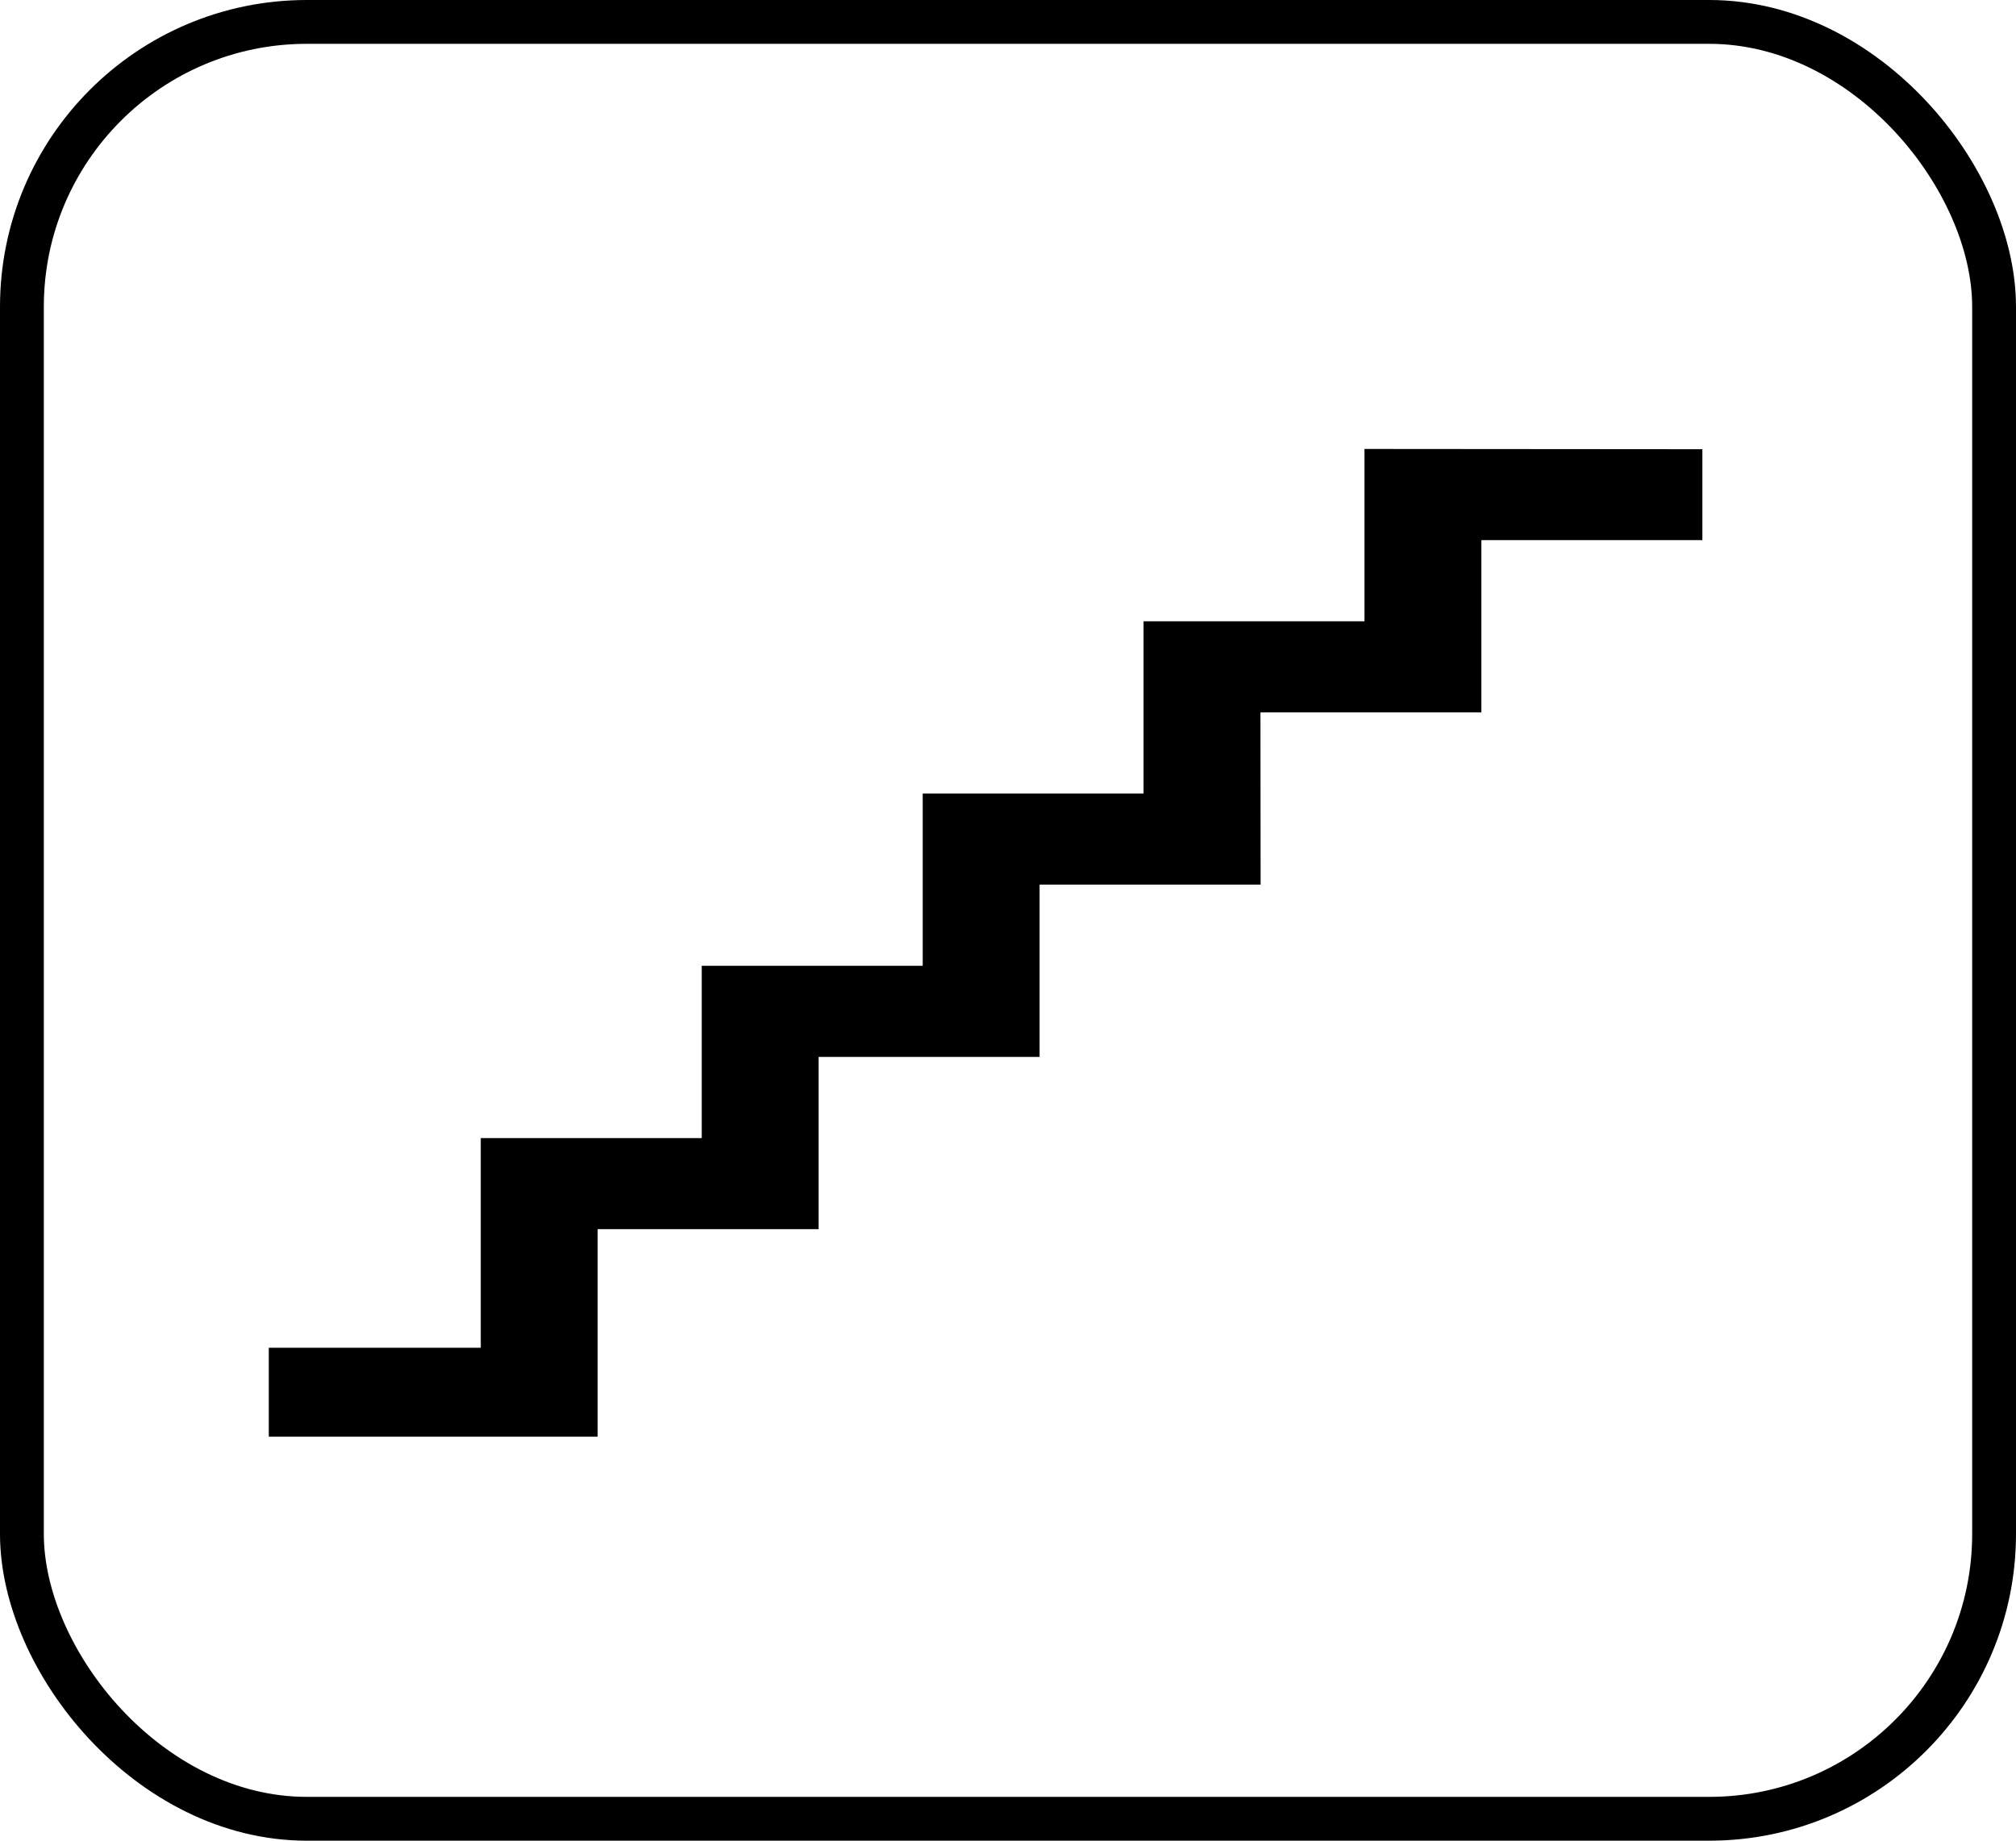
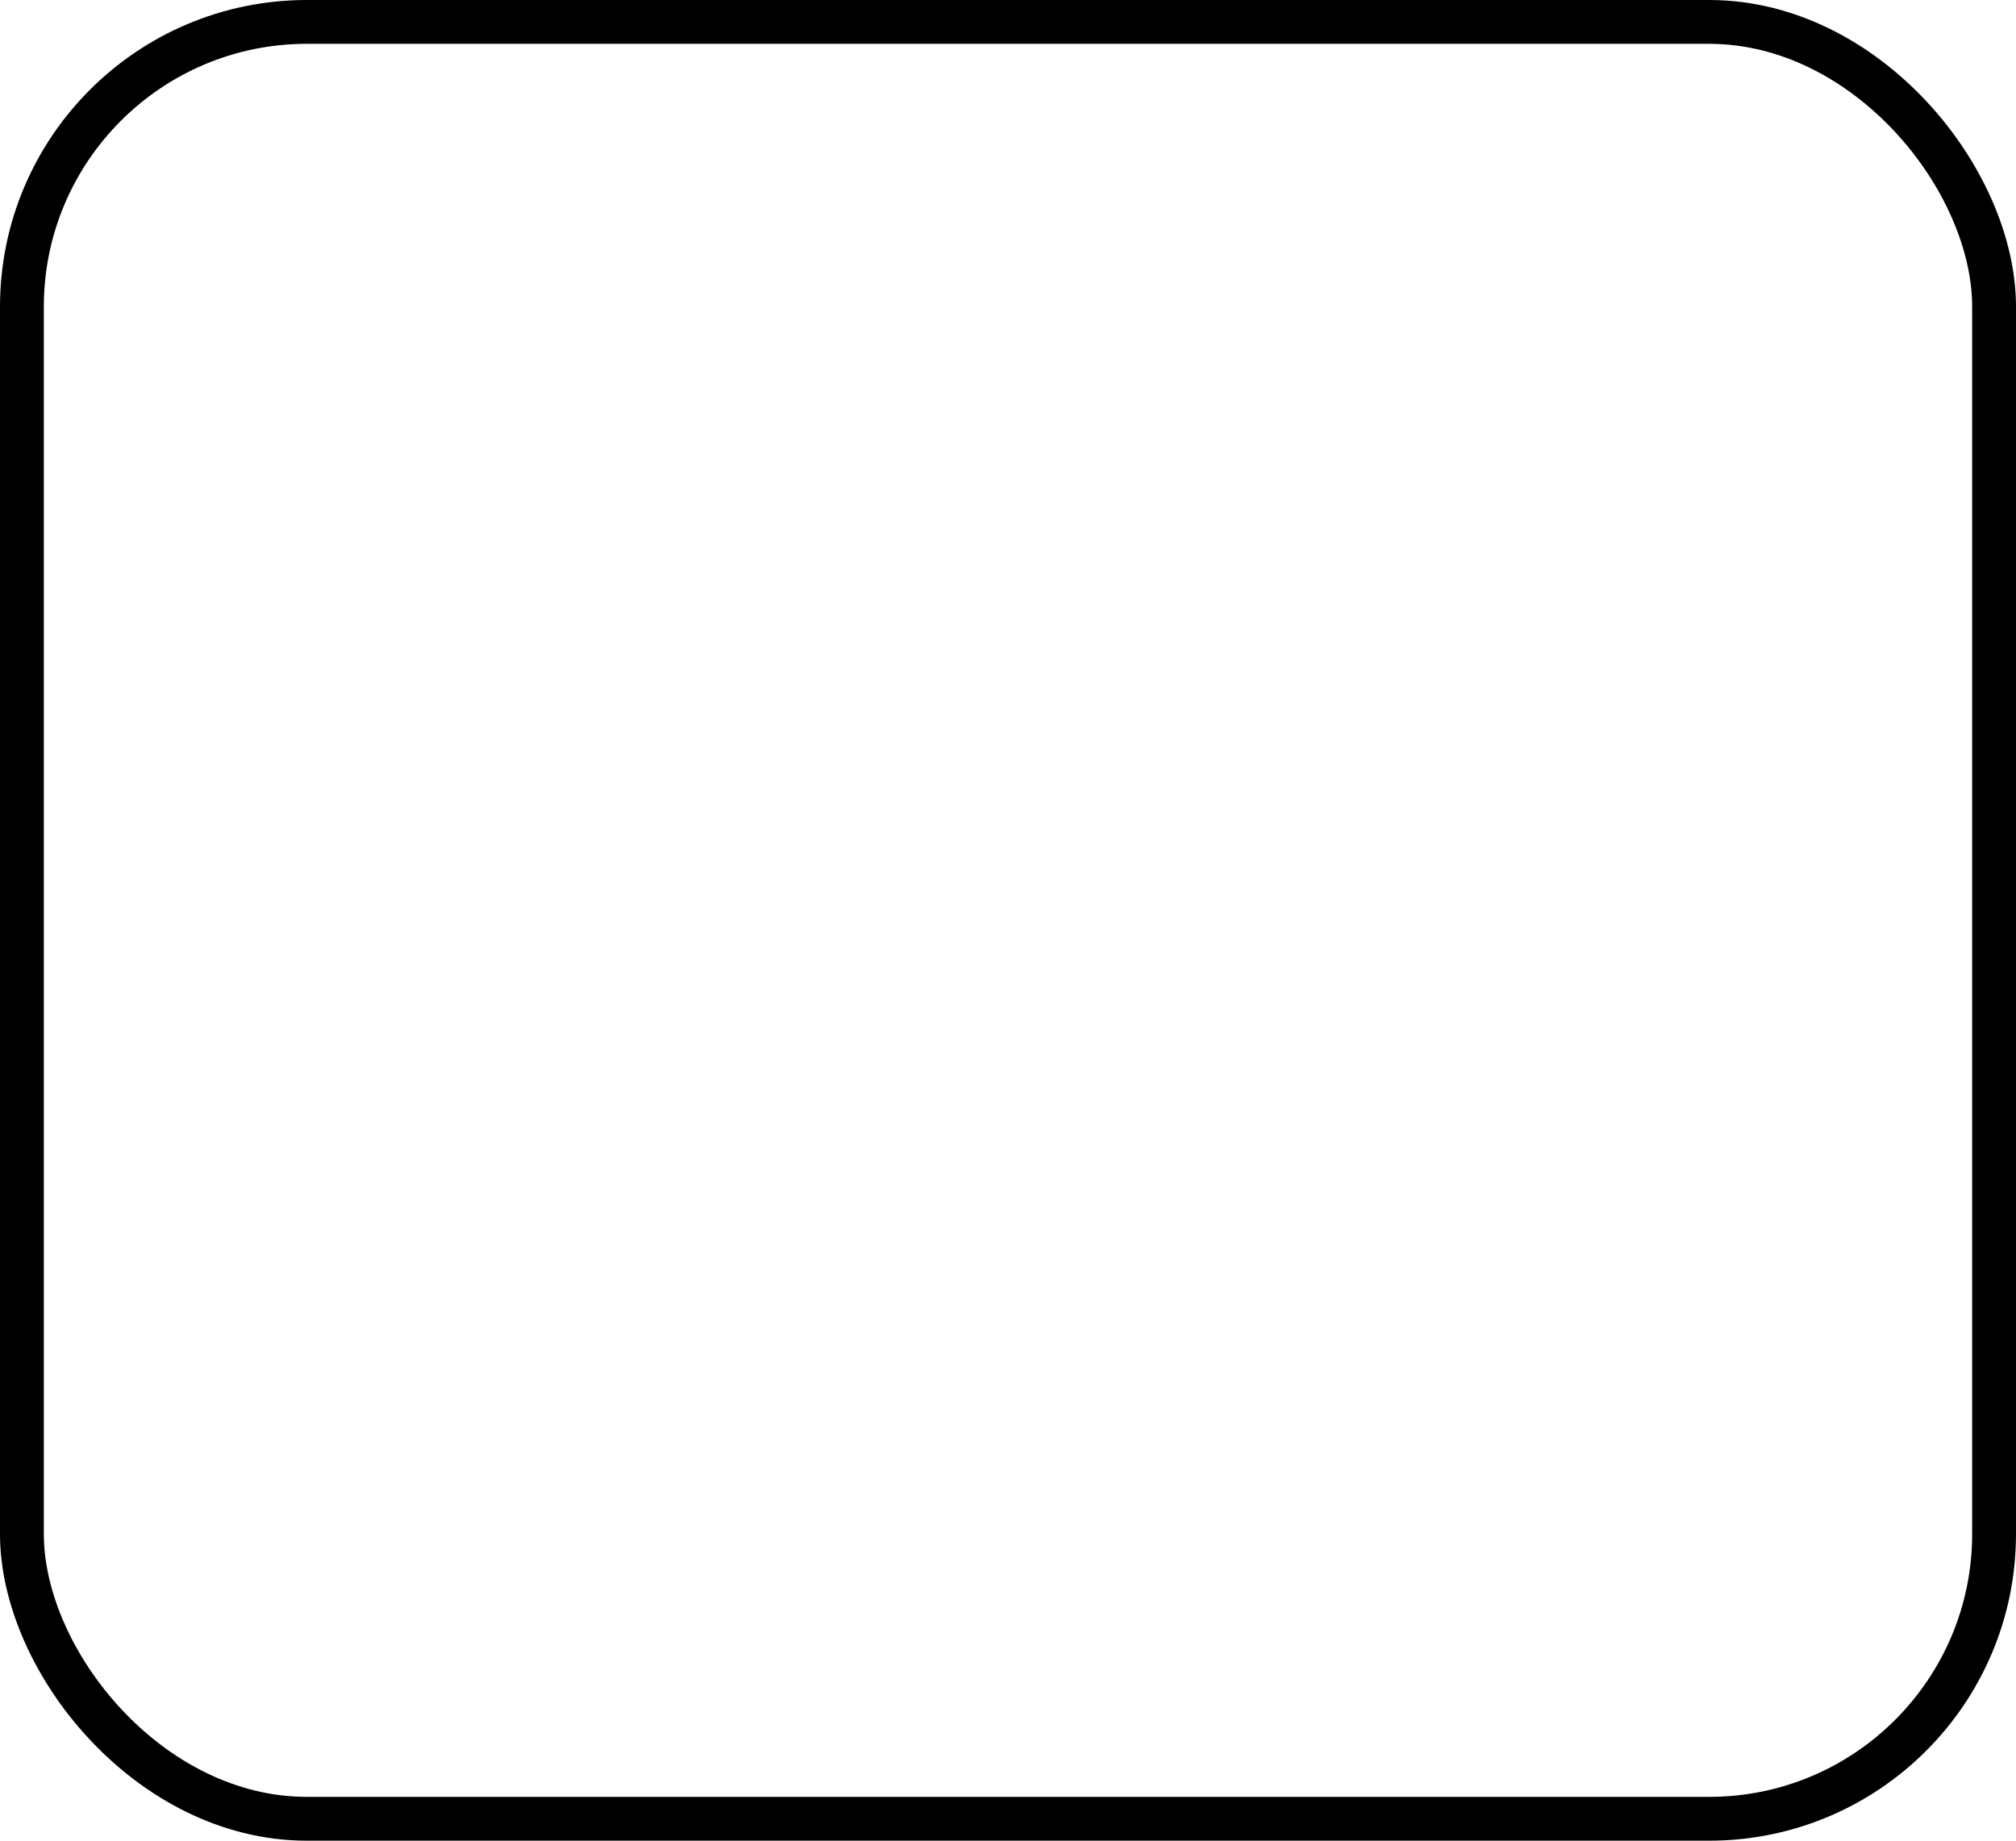
<svg xmlns="http://www.w3.org/2000/svg" width="46" height="42" viewBox="0 0 46 42" fill="none">
  <rect x="0.5" y="0.5" width="45" height="41" rx="6.5" stroke="black" />
-   <path d="M31.134 10.244V14.176H26.093V18.107H21.054V22.037H16.012V25.968H10.97V30.753H6.133V32.781H13.637V28.047H18.679V24.116H23.721V20.185H28.764L28.76 16.255H33.801V12.324H38.844V10.25L31.134 10.244Z" fill="black" />
</svg>